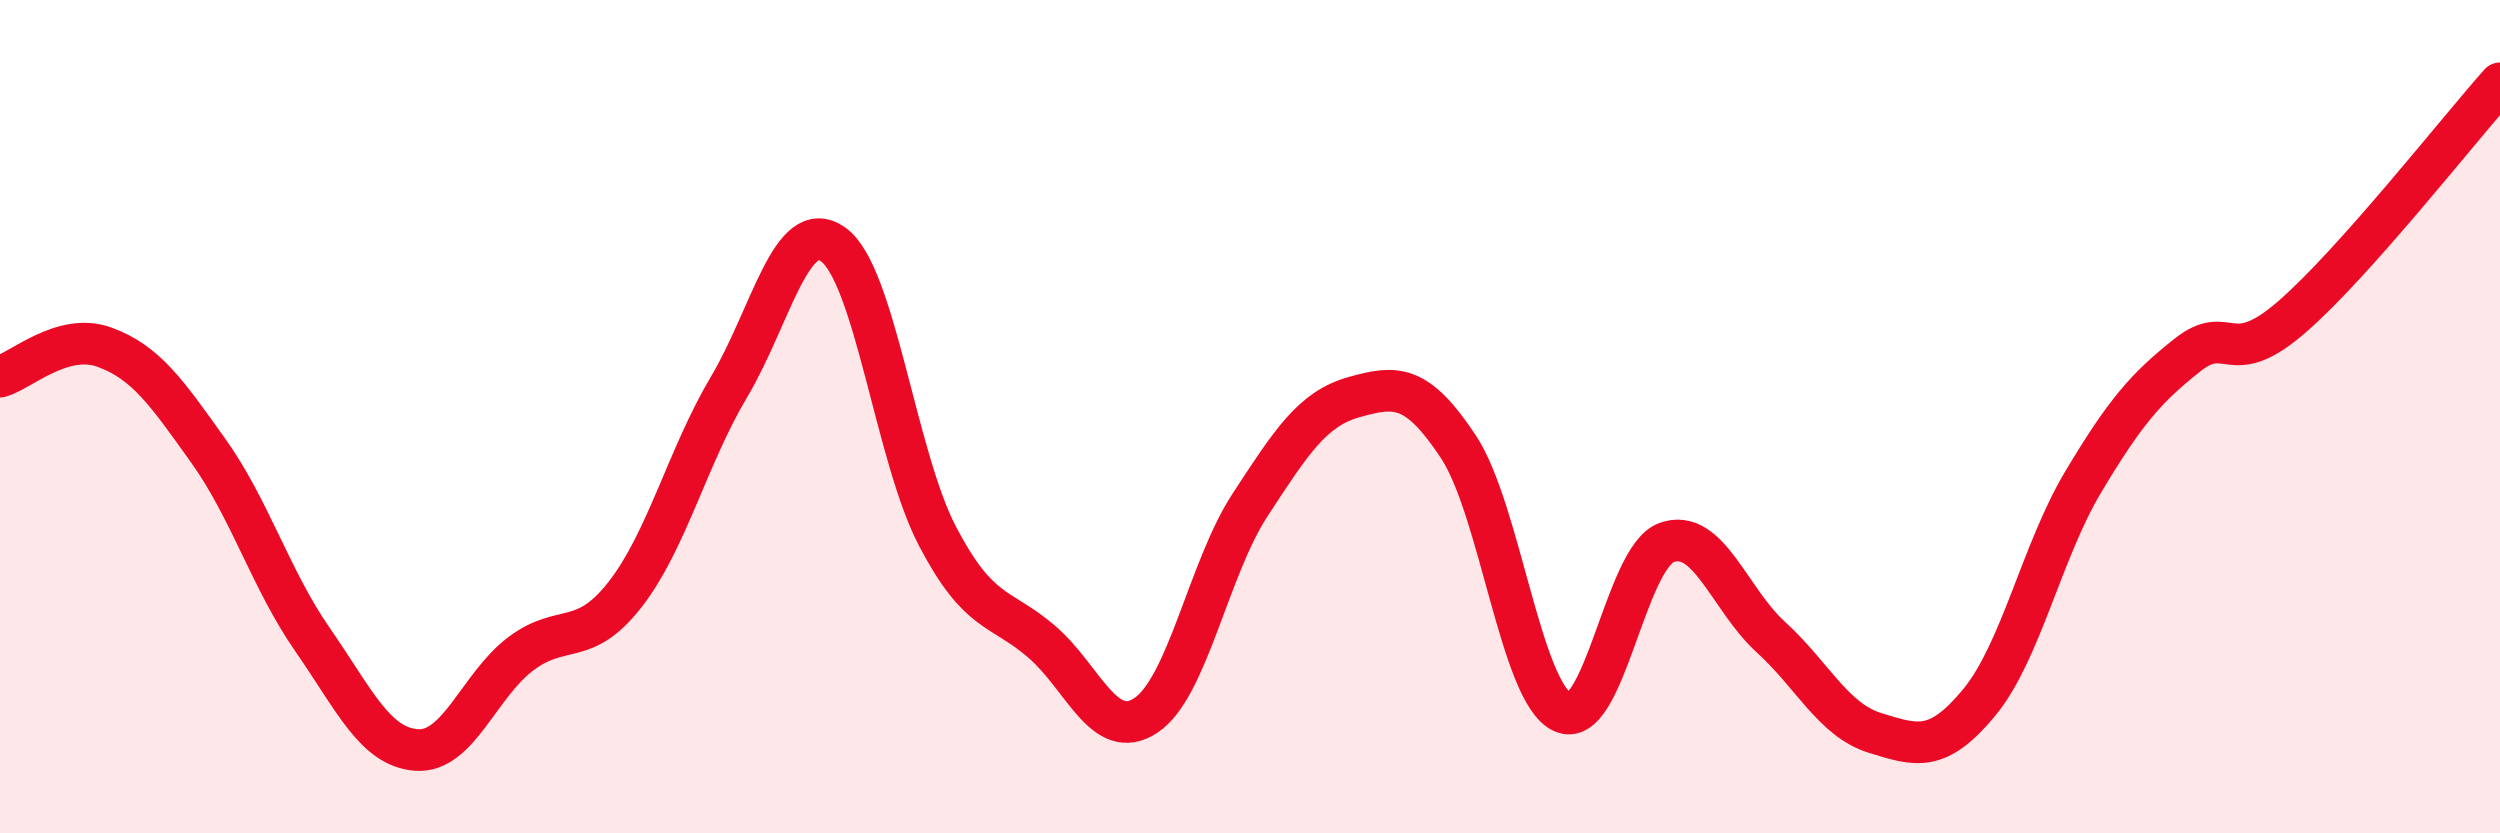
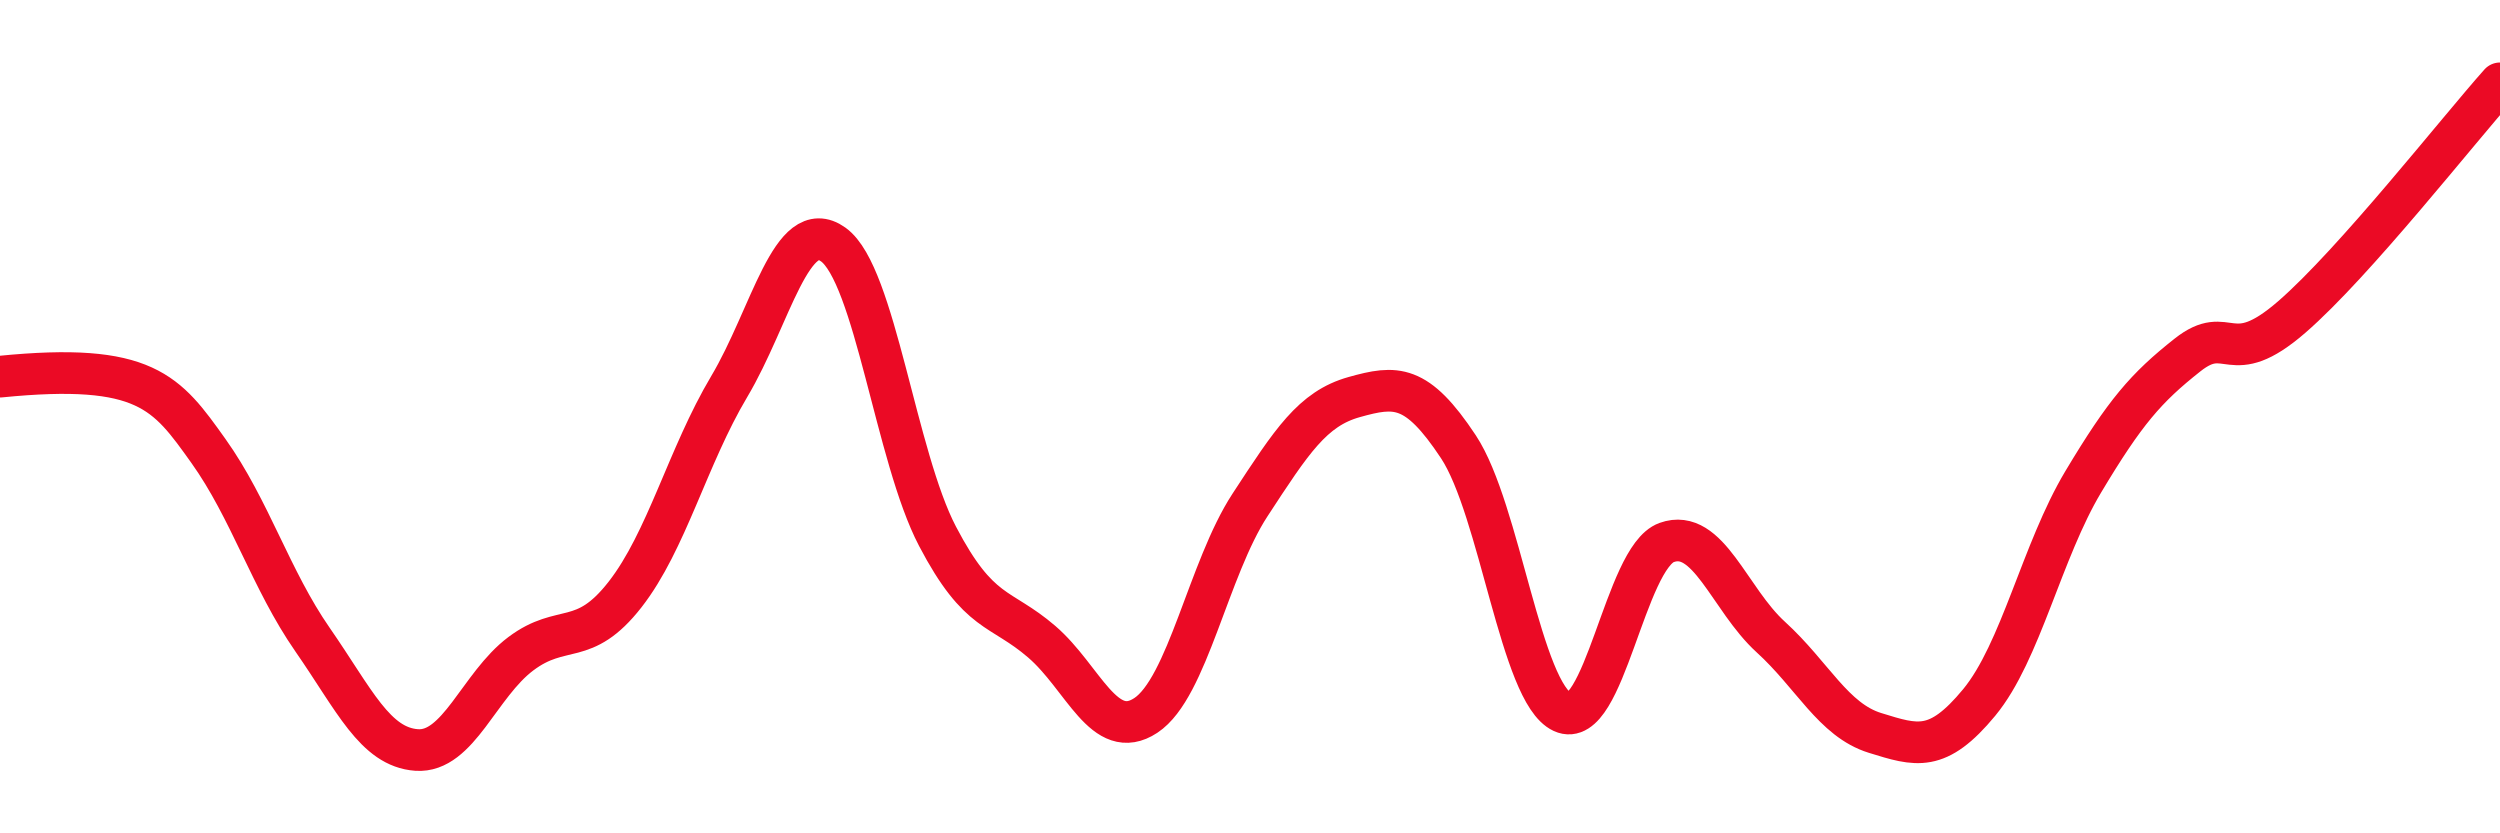
<svg xmlns="http://www.w3.org/2000/svg" width="60" height="20" viewBox="0 0 60 20">
-   <path d="M 0,9.04 C 0.5,8.9 1.5,7.97 2.5,8.33 C 3.5,8.69 4,9.42 5,10.82 C 6,12.22 6.5,13.91 7.5,15.35 C 8.5,16.79 9,17.93 10,18 C 11,18.07 11.5,16.44 12.5,15.69 C 13.5,14.94 14,15.55 15,14.27 C 16,12.99 16.5,10.96 17.5,9.28 C 18.5,7.6 19,5.15 20,5.87 C 21,6.59 21.5,10.96 22.5,12.87 C 23.5,14.78 24,14.54 25,15.4 C 26,16.26 26.5,17.83 27.5,17.17 C 28.5,16.51 29,13.65 30,12.12 C 31,10.59 31.5,9.81 32.5,9.53 C 33.5,9.25 34,9.21 35,10.72 C 36,12.23 36.5,16.63 37.5,17.09 C 38.5,17.55 39,13.38 40,13.02 C 41,12.66 41.5,14.38 42.5,15.29 C 43.5,16.2 44,17.28 45,17.59 C 46,17.9 46.5,18.07 47.5,16.86 C 48.5,15.65 49,13.23 50,11.56 C 51,9.89 51.5,9.31 52.5,8.52 C 53.5,7.73 53.5,8.91 55,7.61 C 56.5,6.31 59,3.12 60,2L60 20L0 20Z" fill="#EB0A25" opacity="0.1" stroke-linecap="round" stroke-linejoin="round" />
-   <path d="M 0,9.04 C 0.5,8.9 1.5,7.97 2.5,8.33 C 3.5,8.69 4,9.42 5,10.82 C 6,12.22 6.5,13.91 7.5,15.35 C 8.5,16.79 9,17.93 10,18 C 11,18.07 11.5,16.44 12.5,15.69 C 13.5,14.94 14,15.55 15,14.27 C 16,12.99 16.5,10.96 17.5,9.28 C 18.5,7.6 19,5.15 20,5.87 C 21,6.59 21.5,10.96 22.5,12.87 C 23.5,14.78 24,14.54 25,15.4 C 26,16.26 26.5,17.83 27.5,17.17 C 28.5,16.51 29,13.65 30,12.12 C 31,10.59 31.5,9.81 32.5,9.53 C 33.5,9.25 34,9.21 35,10.72 C 36,12.23 36.5,16.63 37.5,17.09 C 38.5,17.55 39,13.38 40,13.02 C 41,12.66 41.5,14.38 42.5,15.29 C 43.5,16.2 44,17.28 45,17.59 C 46,17.9 46.5,18.07 47.5,16.86 C 48.5,15.65 49,13.23 50,11.56 C 51,9.89 51.5,9.31 52.5,8.52 C 53.5,7.73 53.5,8.91 55,7.61 C 56.5,6.31 59,3.12 60,2" stroke="#EB0A25" stroke-width="1" fill="none" stroke-linecap="round" stroke-linejoin="round" />
+   <path d="M 0,9.04 C 3.5,8.69 4,9.42 5,10.82 C 6,12.22 6.5,13.91 7.5,15.35 C 8.5,16.79 9,17.93 10,18 C 11,18.07 11.5,16.44 12.5,15.69 C 13.5,14.94 14,15.55 15,14.27 C 16,12.99 16.5,10.96 17.5,9.28 C 18.5,7.6 19,5.15 20,5.87 C 21,6.59 21.5,10.96 22.5,12.87 C 23.5,14.78 24,14.54 25,15.4 C 26,16.26 26.5,17.83 27.5,17.17 C 28.5,16.51 29,13.65 30,12.12 C 31,10.59 31.5,9.81 32.5,9.53 C 33.5,9.25 34,9.21 35,10.72 C 36,12.23 36.5,16.63 37.5,17.09 C 38.5,17.55 39,13.38 40,13.02 C 41,12.66 41.5,14.38 42.5,15.29 C 43.5,16.2 44,17.28 45,17.59 C 46,17.9 46.5,18.07 47.5,16.86 C 48.5,15.65 49,13.23 50,11.56 C 51,9.89 51.5,9.31 52.5,8.52 C 53.5,7.73 53.5,8.91 55,7.61 C 56.5,6.31 59,3.12 60,2" stroke="#EB0A25" stroke-width="1" fill="none" stroke-linecap="round" stroke-linejoin="round" />
</svg>